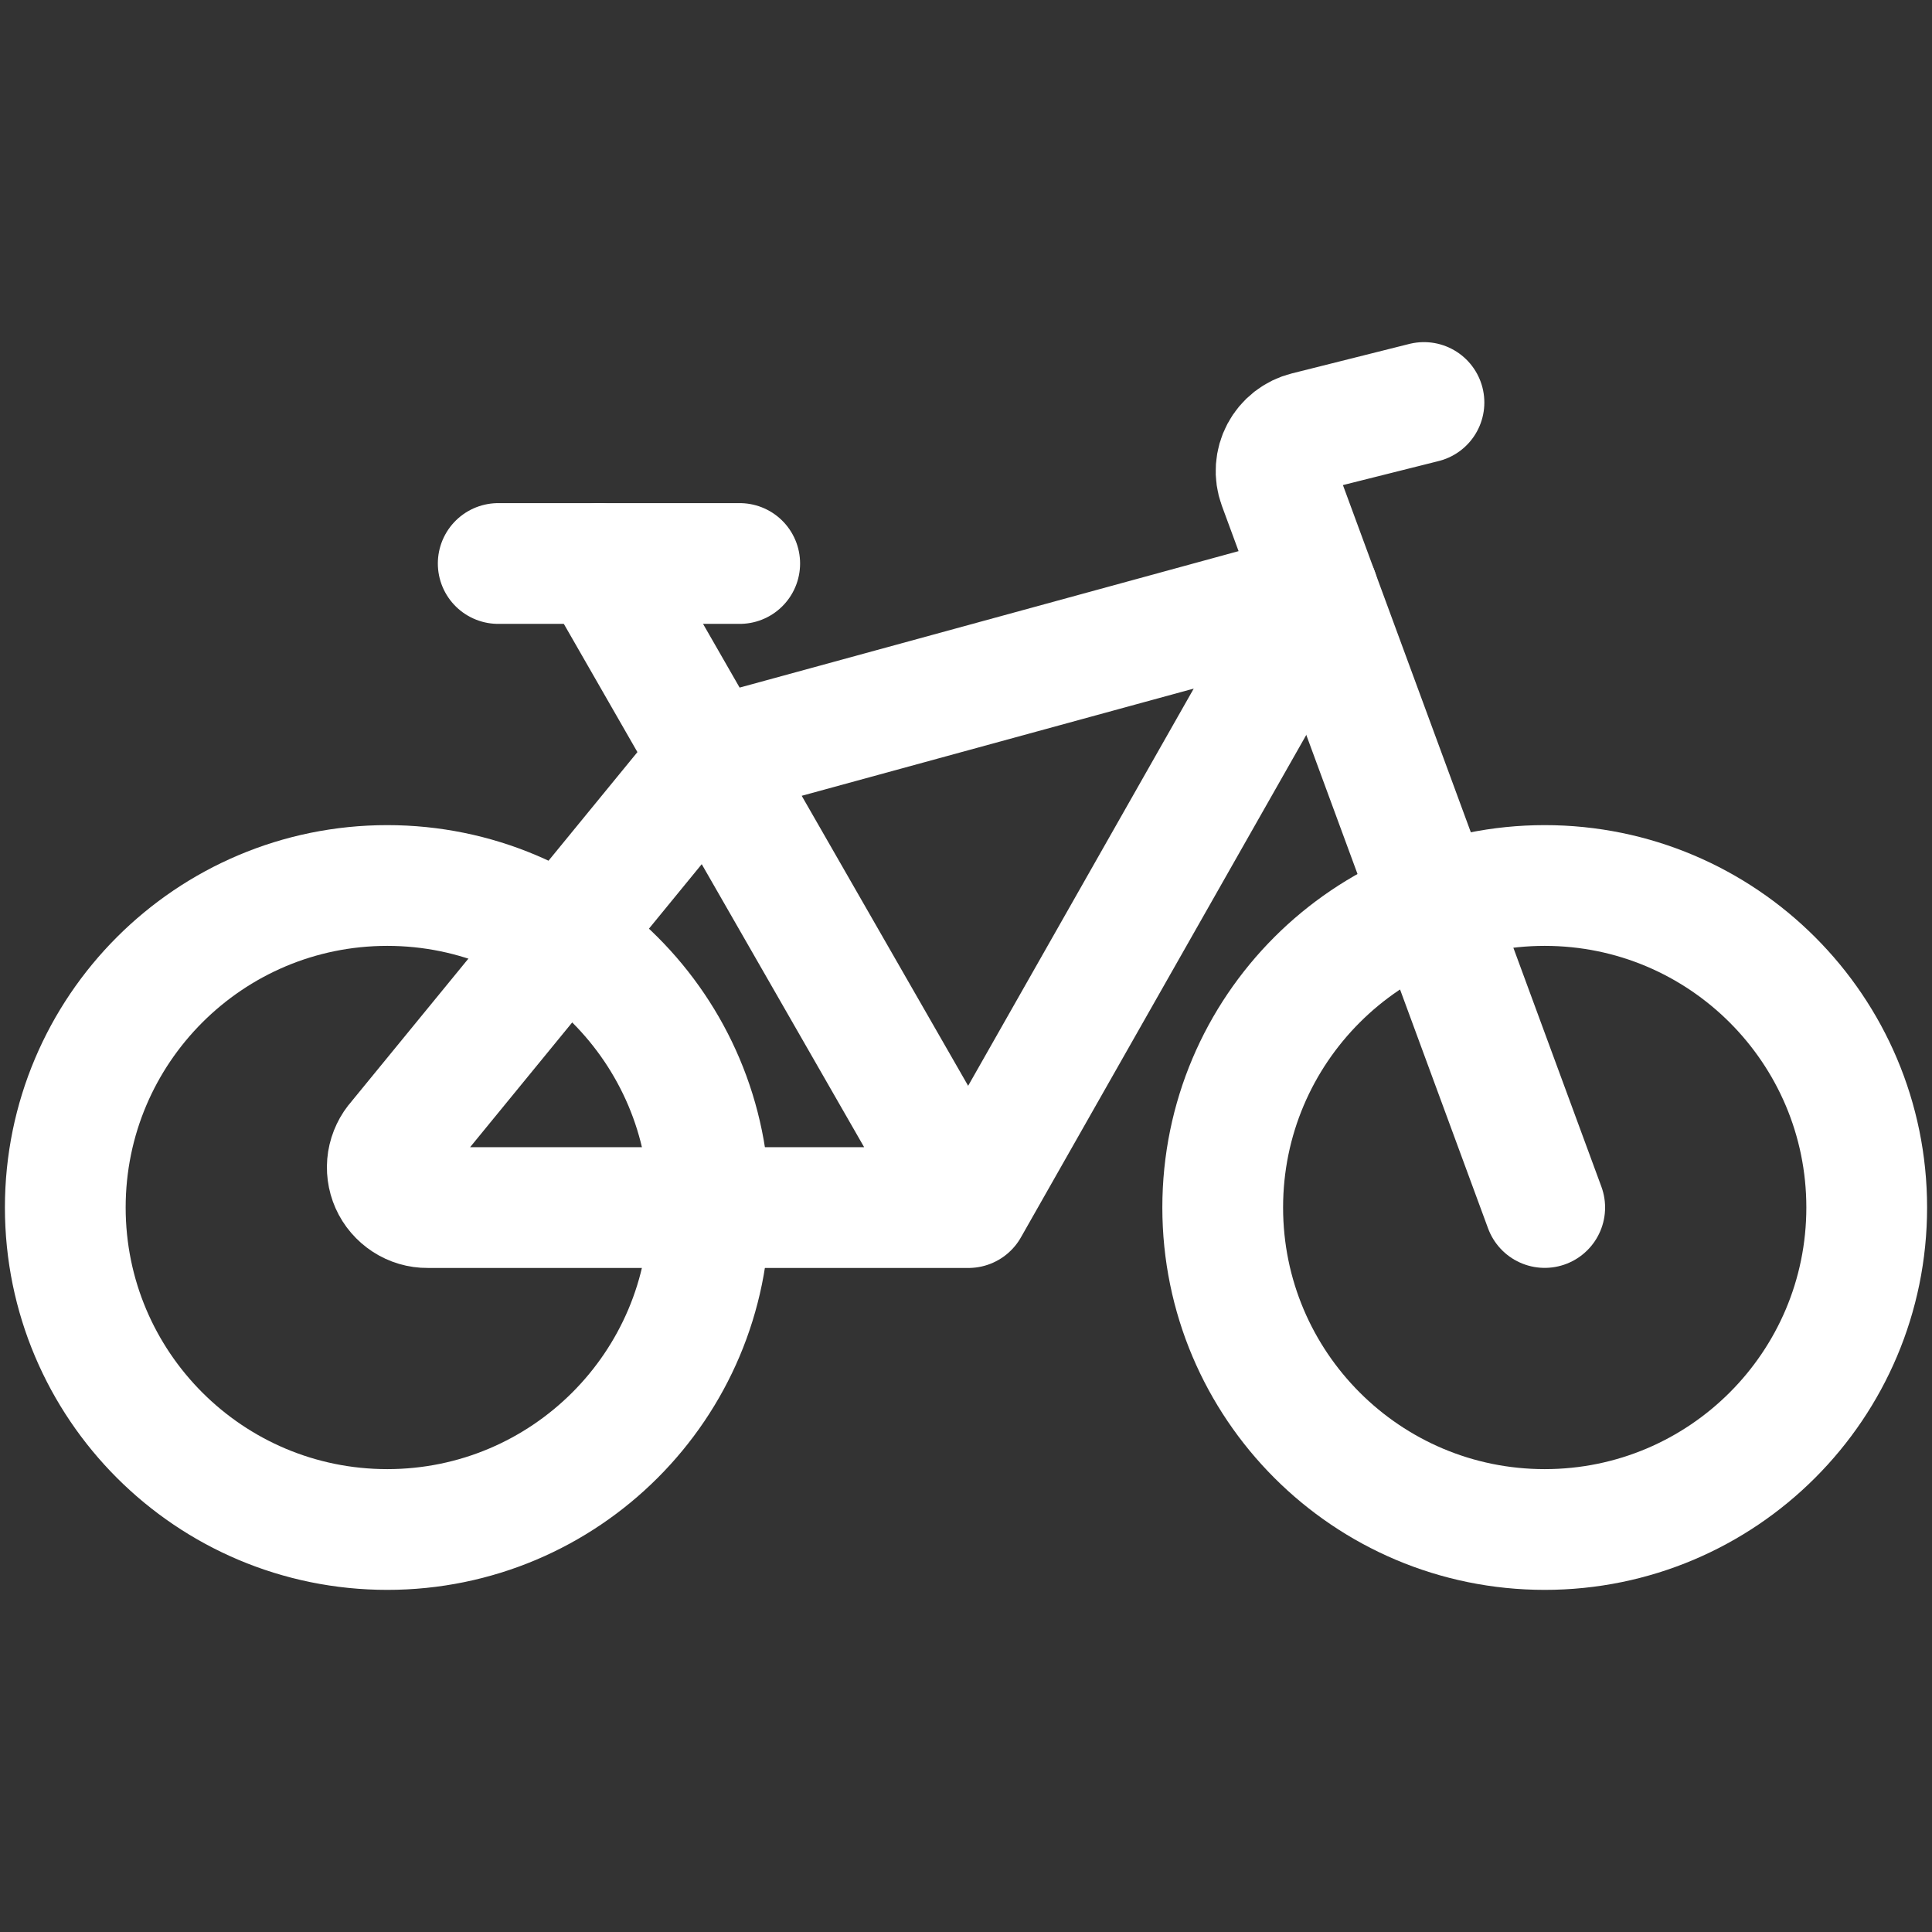
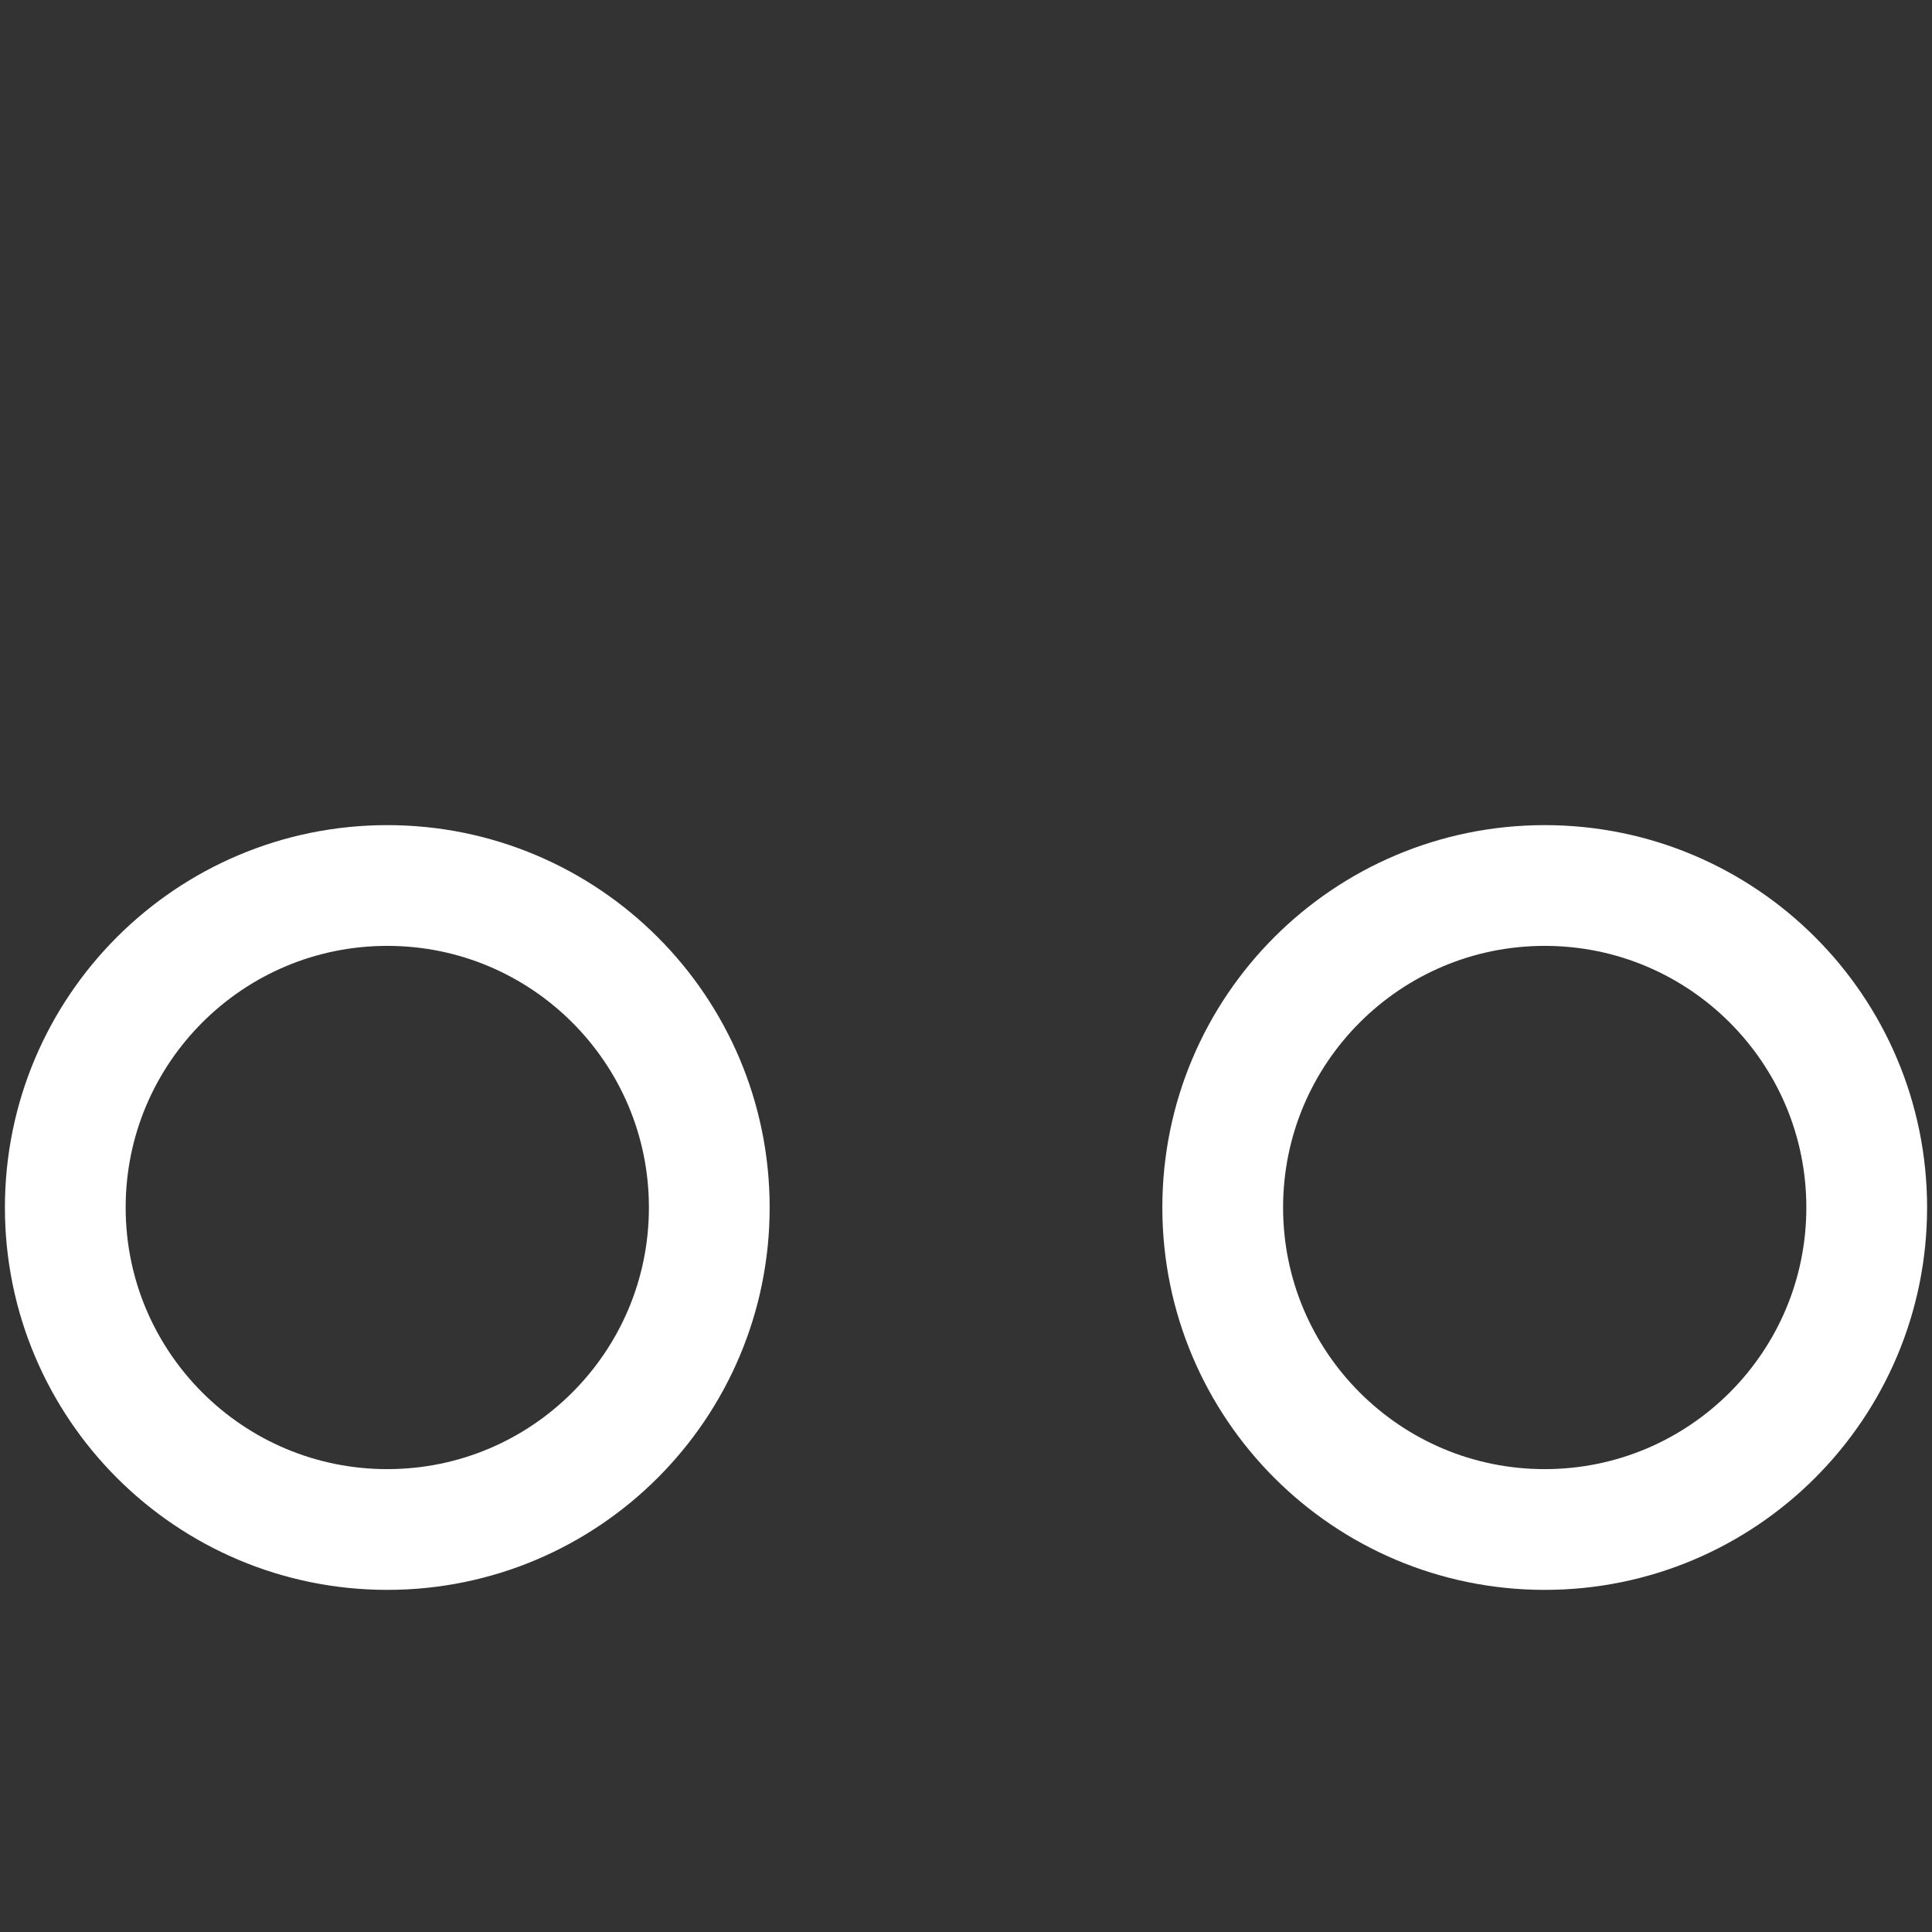
<svg xmlns="http://www.w3.org/2000/svg" fill="none" viewBox="0 0 24 24" id="Bicycle--Streamline-Ultimate.svg" height="24" width="24">
  <rect x="0" y="0" width="24" height="24" fill="#333333" stroke="none" />
  <desc>Bicycle Streamline Icon: https://streamlinehq.com</desc>
  <path stroke="#ffffff" stroke-linecap="round" stroke-linejoin="round" d="M4.811 19c2.209 0 4 -1.791 4 -4 0 -2.209 -1.791 -4 -4 -4C2.602 11 0.811 12.791 0.811 15c0 2.209 1.791 4 4 4Z" stroke-width="1.5" />
  <path stroke="#ffffff" stroke-linecap="round" stroke-linejoin="round" d="M19.189 19c2.209 0 4 -1.791 4 -4 0 -2.209 -1.791 -4 -4 -4 -2.209 0 -4 1.791 -4 4 0 2.209 1.791 4 4 4Z" stroke-width="1.5" />
-   <path stroke="#ffffff" stroke-linecap="round" stroke-linejoin="round" d="m12.03 15.001 4.343 -7.647 -7.547 2.064L4.94 14.166c-0.065 0.072 -0.107 0.161 -0.123 0.257 -0.015 0.096 -0.002 0.194 0.037 0.282 0.039 0.088 0.104 0.163 0.185 0.216 0.081 0.053 0.176 0.081 0.273 0.08h6.718Zm0 0L7.439 7.001" stroke-width="1.5" />
-   <path stroke="#ffffff" stroke-linecap="round" stroke-linejoin="round" d="m19.189 15 -3.307 -8.977c-0.024 -0.066 -0.034 -0.136 -0.029 -0.206 0.005 -0.07 0.024 -0.138 0.057 -0.2 0.033 -0.062 0.078 -0.116 0.134 -0.16 0.055 -0.043 0.119 -0.074 0.187 -0.091L17.689 5" stroke-width="1.5" />
-   <path stroke="#ffffff" stroke-linecap="round" stroke-linejoin="round" d="M6.189 7h3" stroke-width="1.5" />
</svg>